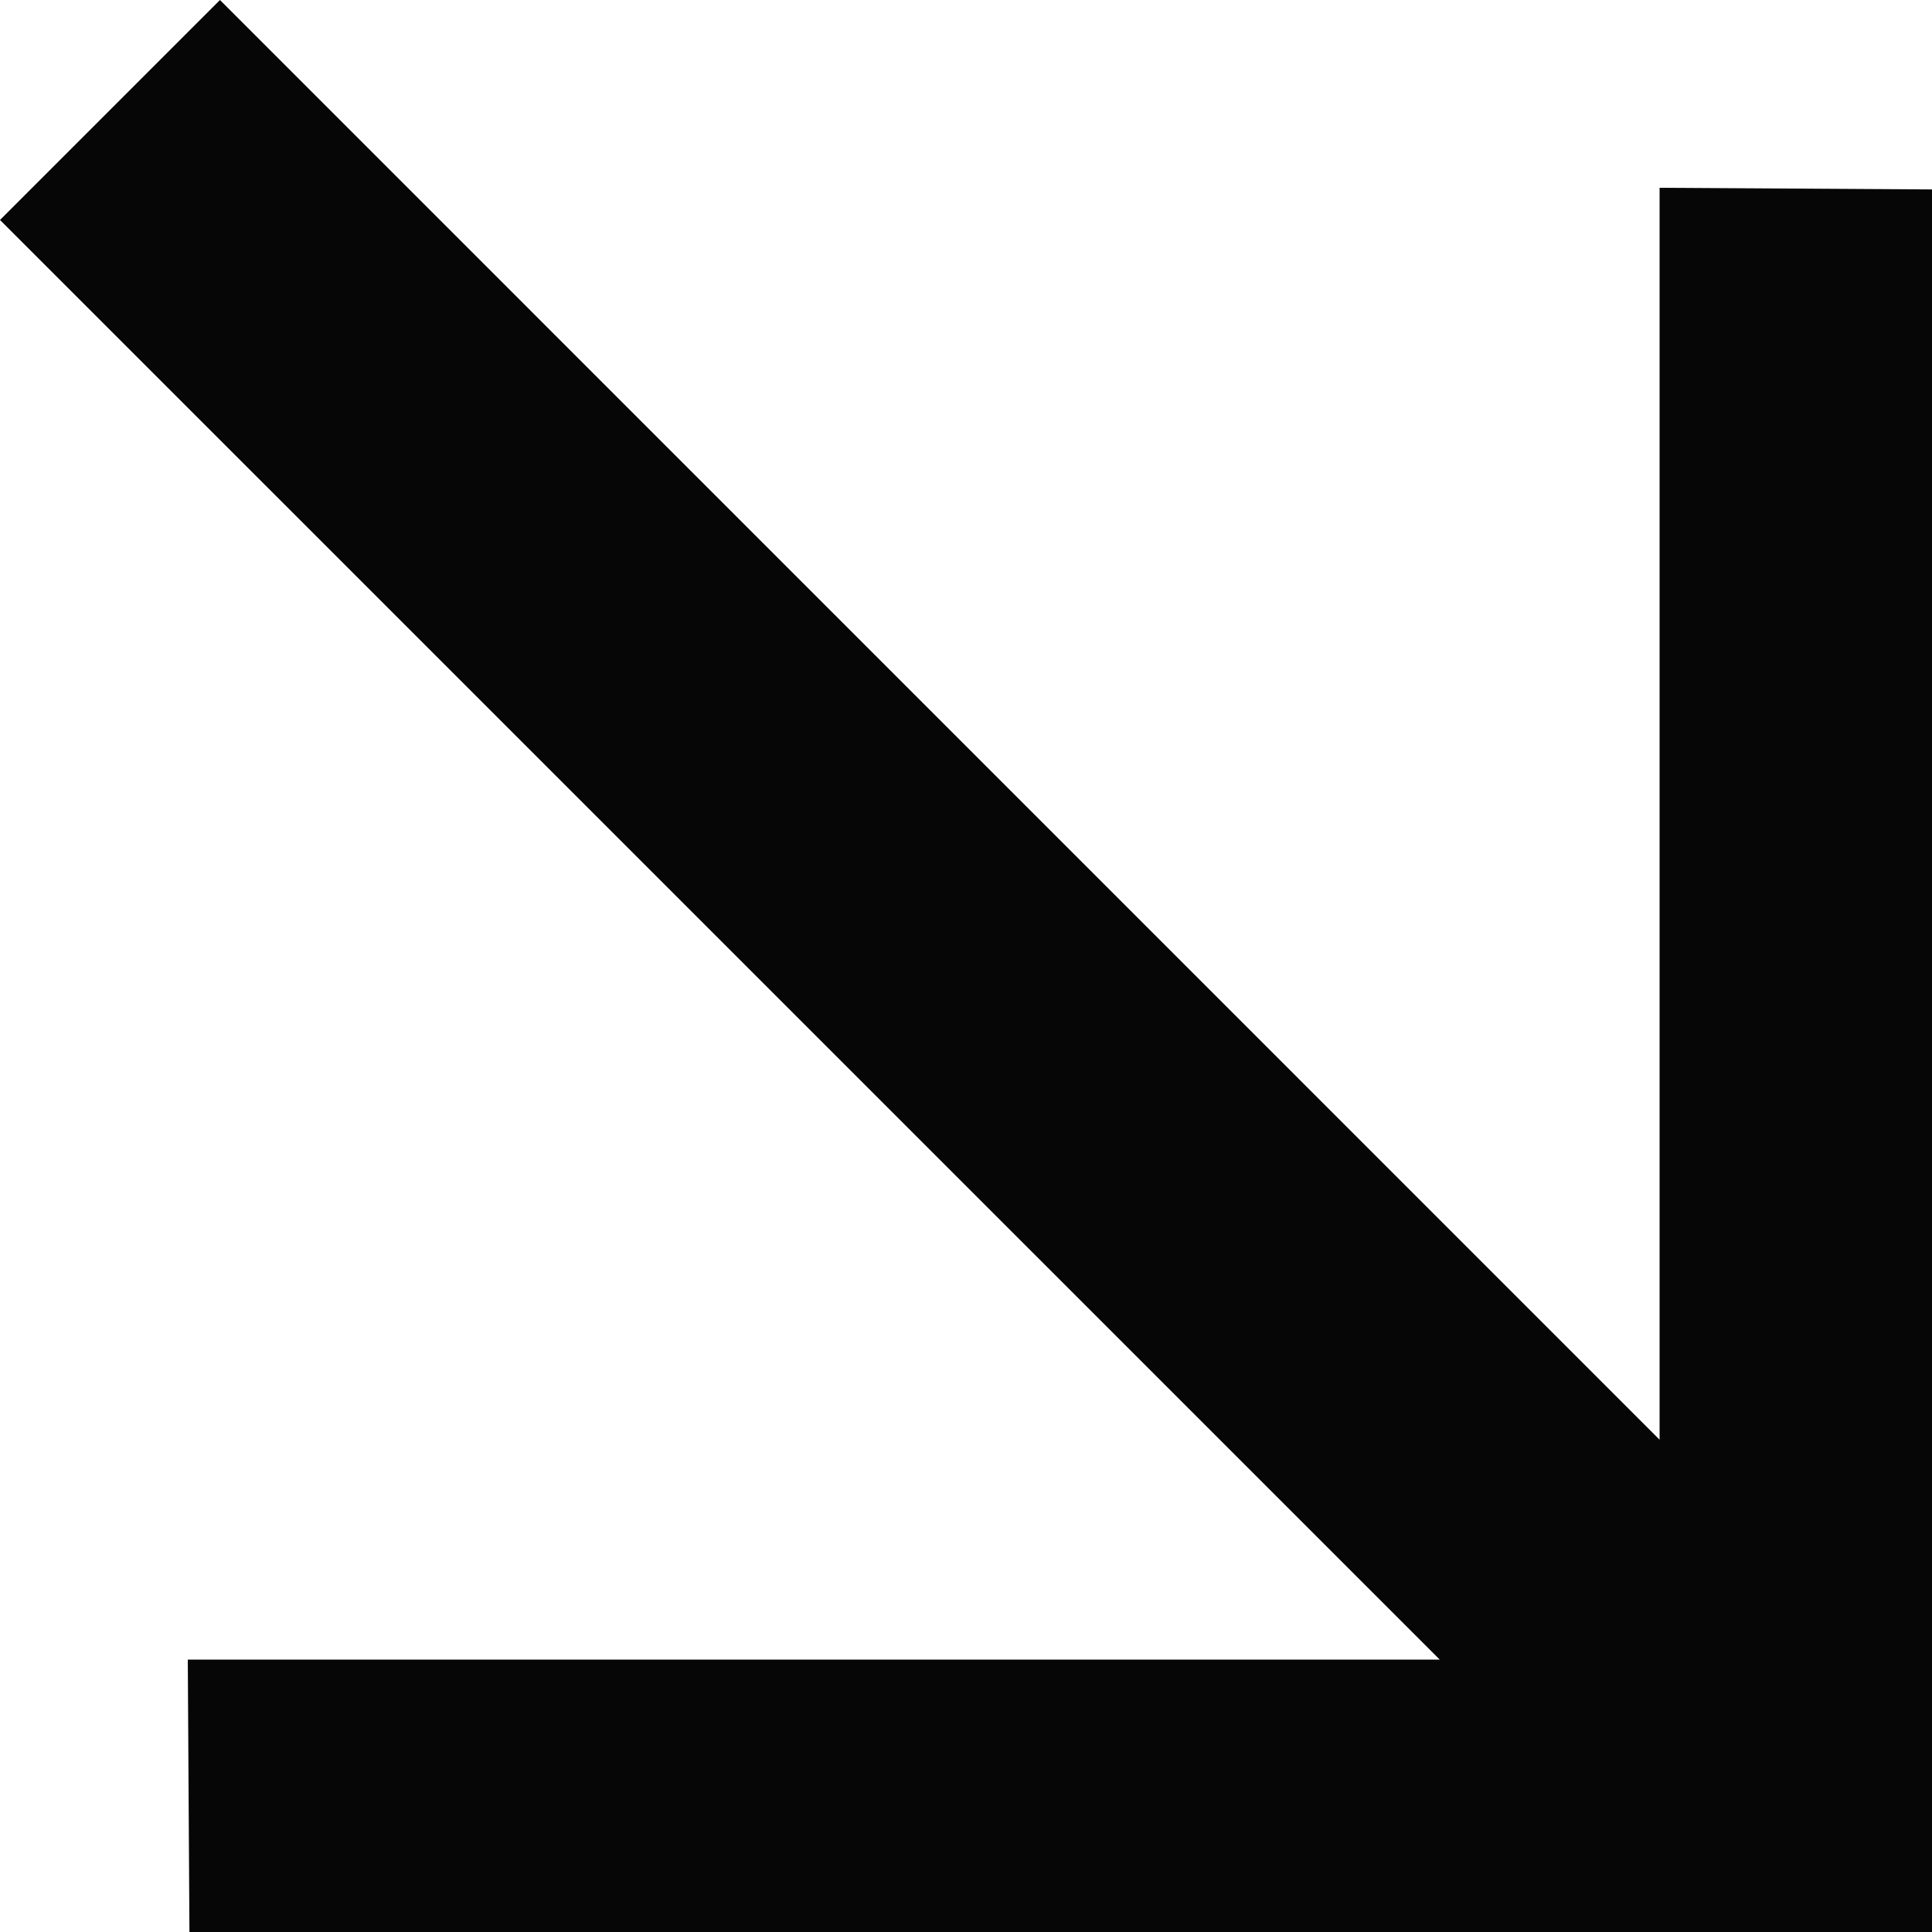
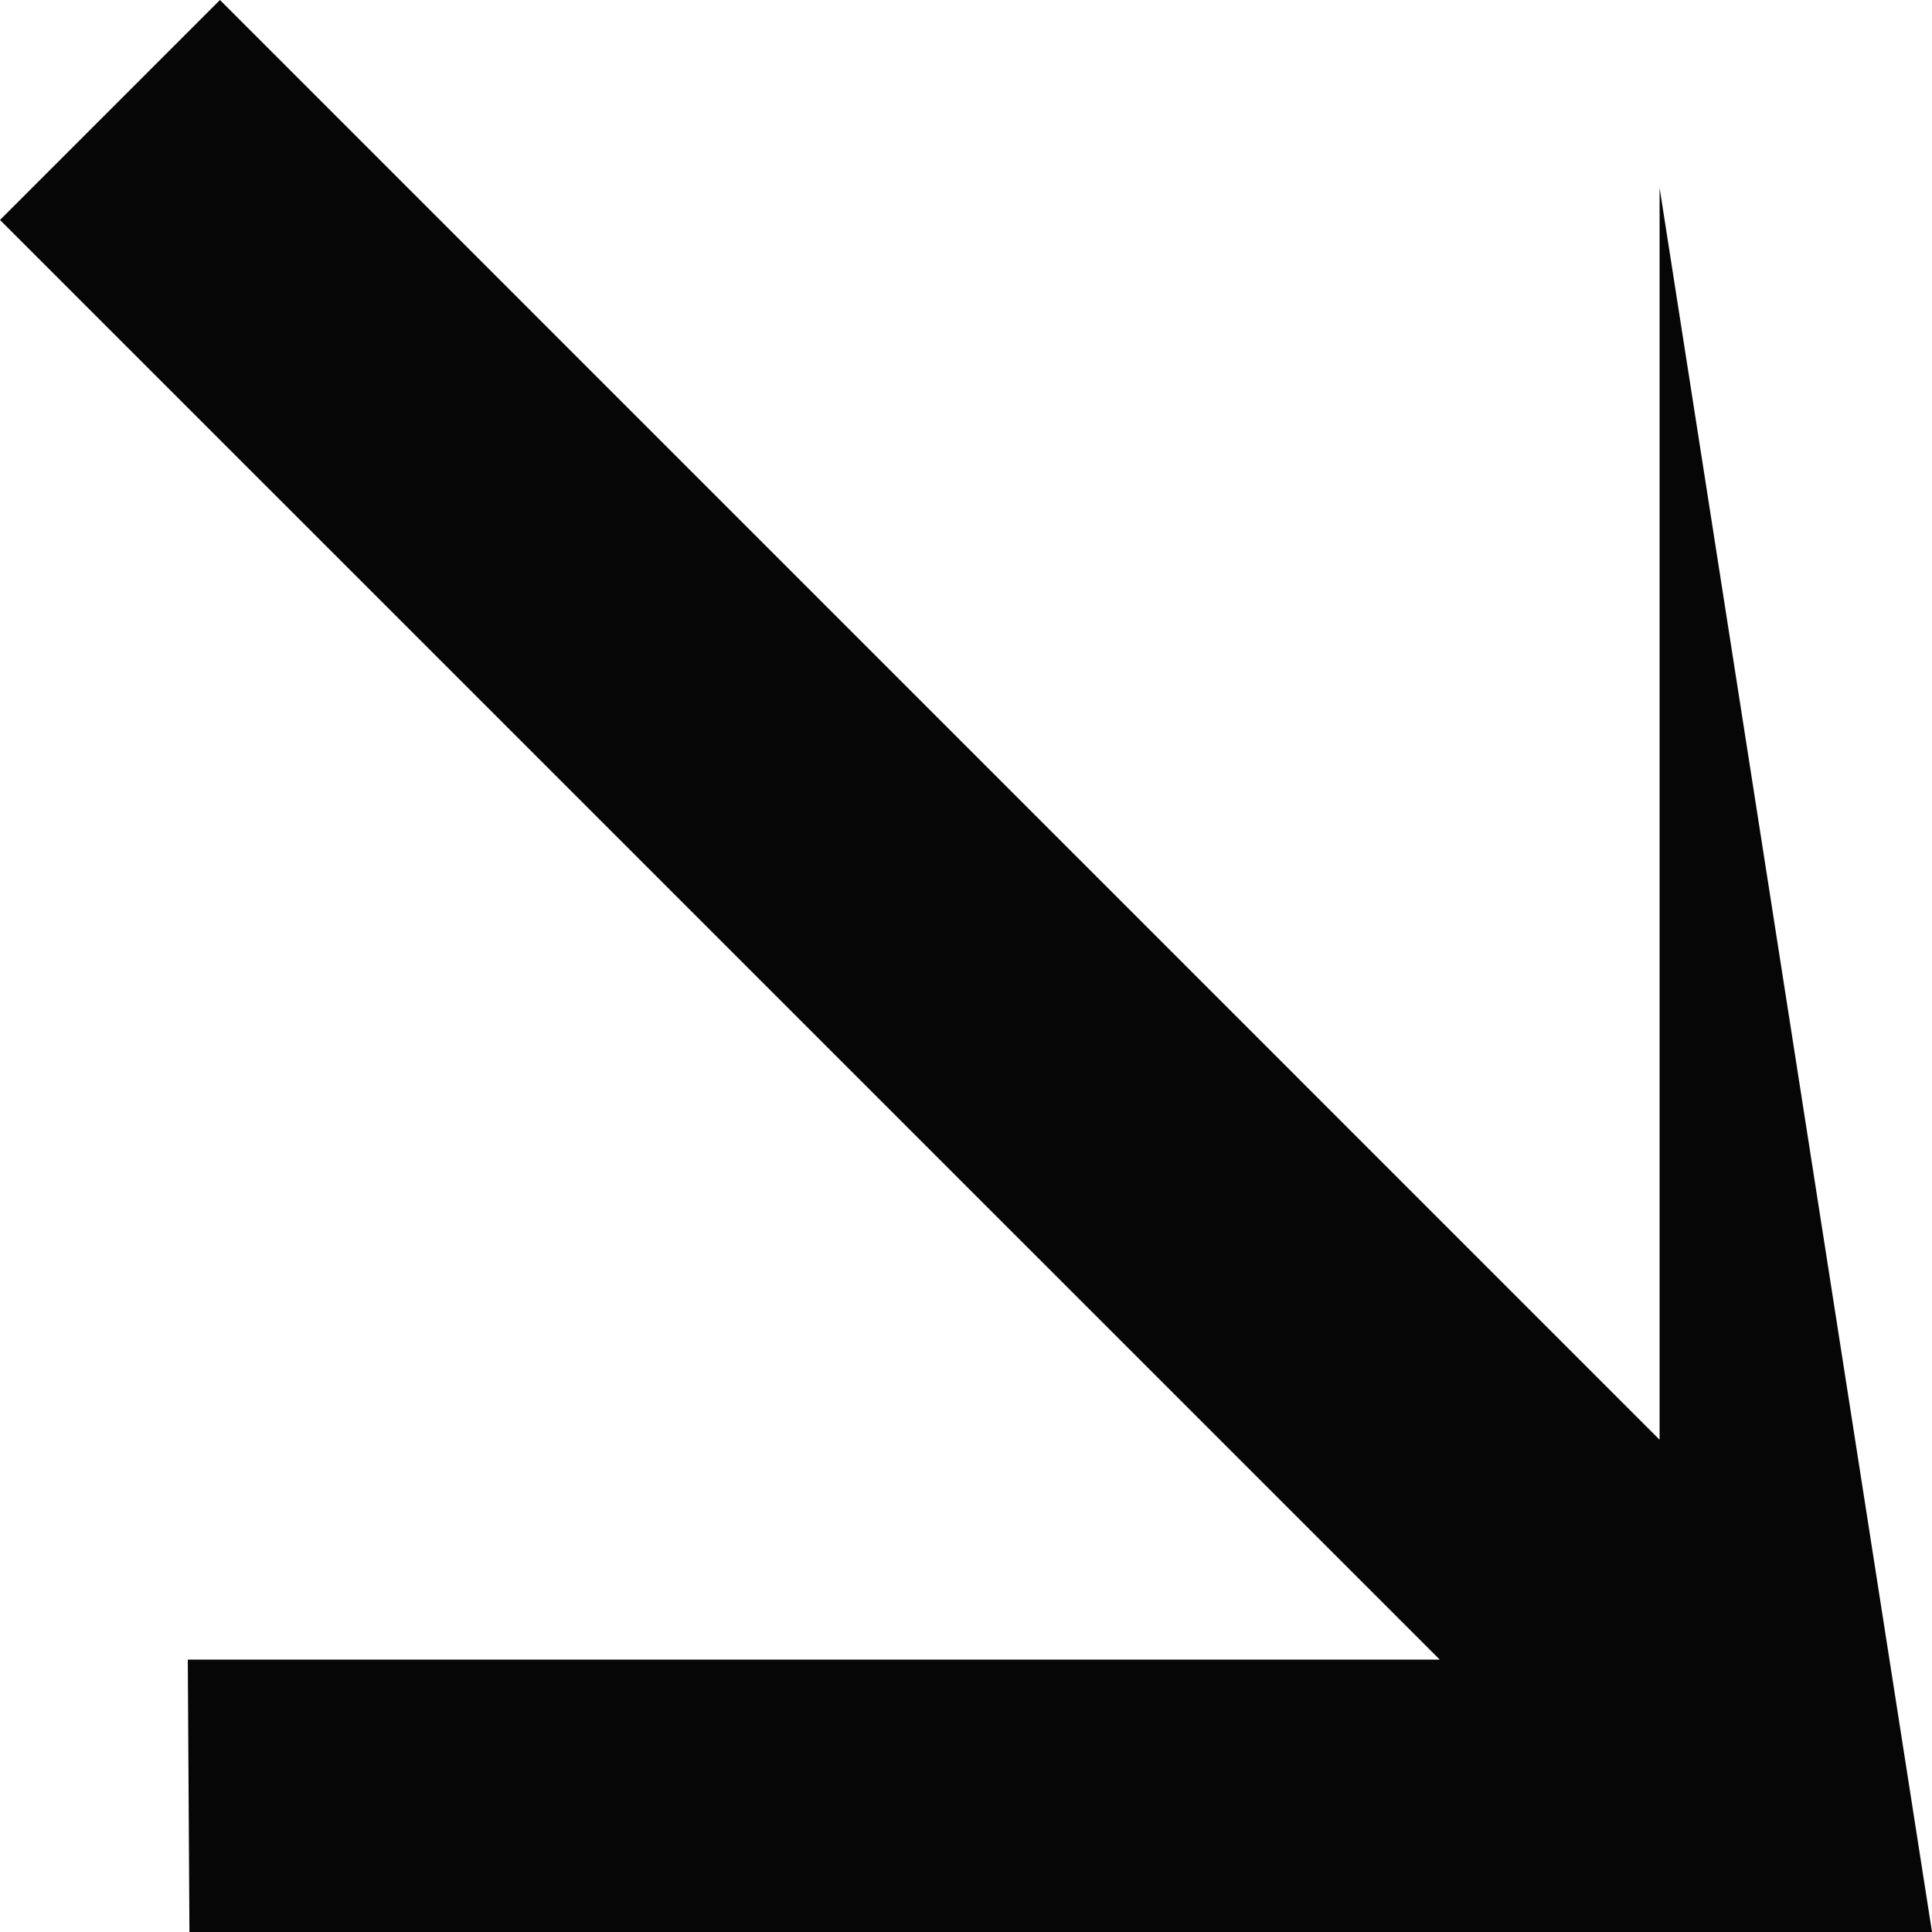
<svg xmlns="http://www.w3.org/2000/svg" width="20" height="20" viewBox="0 0 20 20" fill="none">
-   <path d="M1.961 20L1.944 17.18L14.904 17.18L0 2.277L2.277 0L17.18 14.904V1.944L20 1.961L20 20L1.961 20Z" fill="#060606" />
+   <path d="M1.961 20L1.944 17.18L14.904 17.18L0 2.277L2.277 0L17.18 14.904V1.944L20 20L1.961 20Z" fill="#060606" />
</svg>